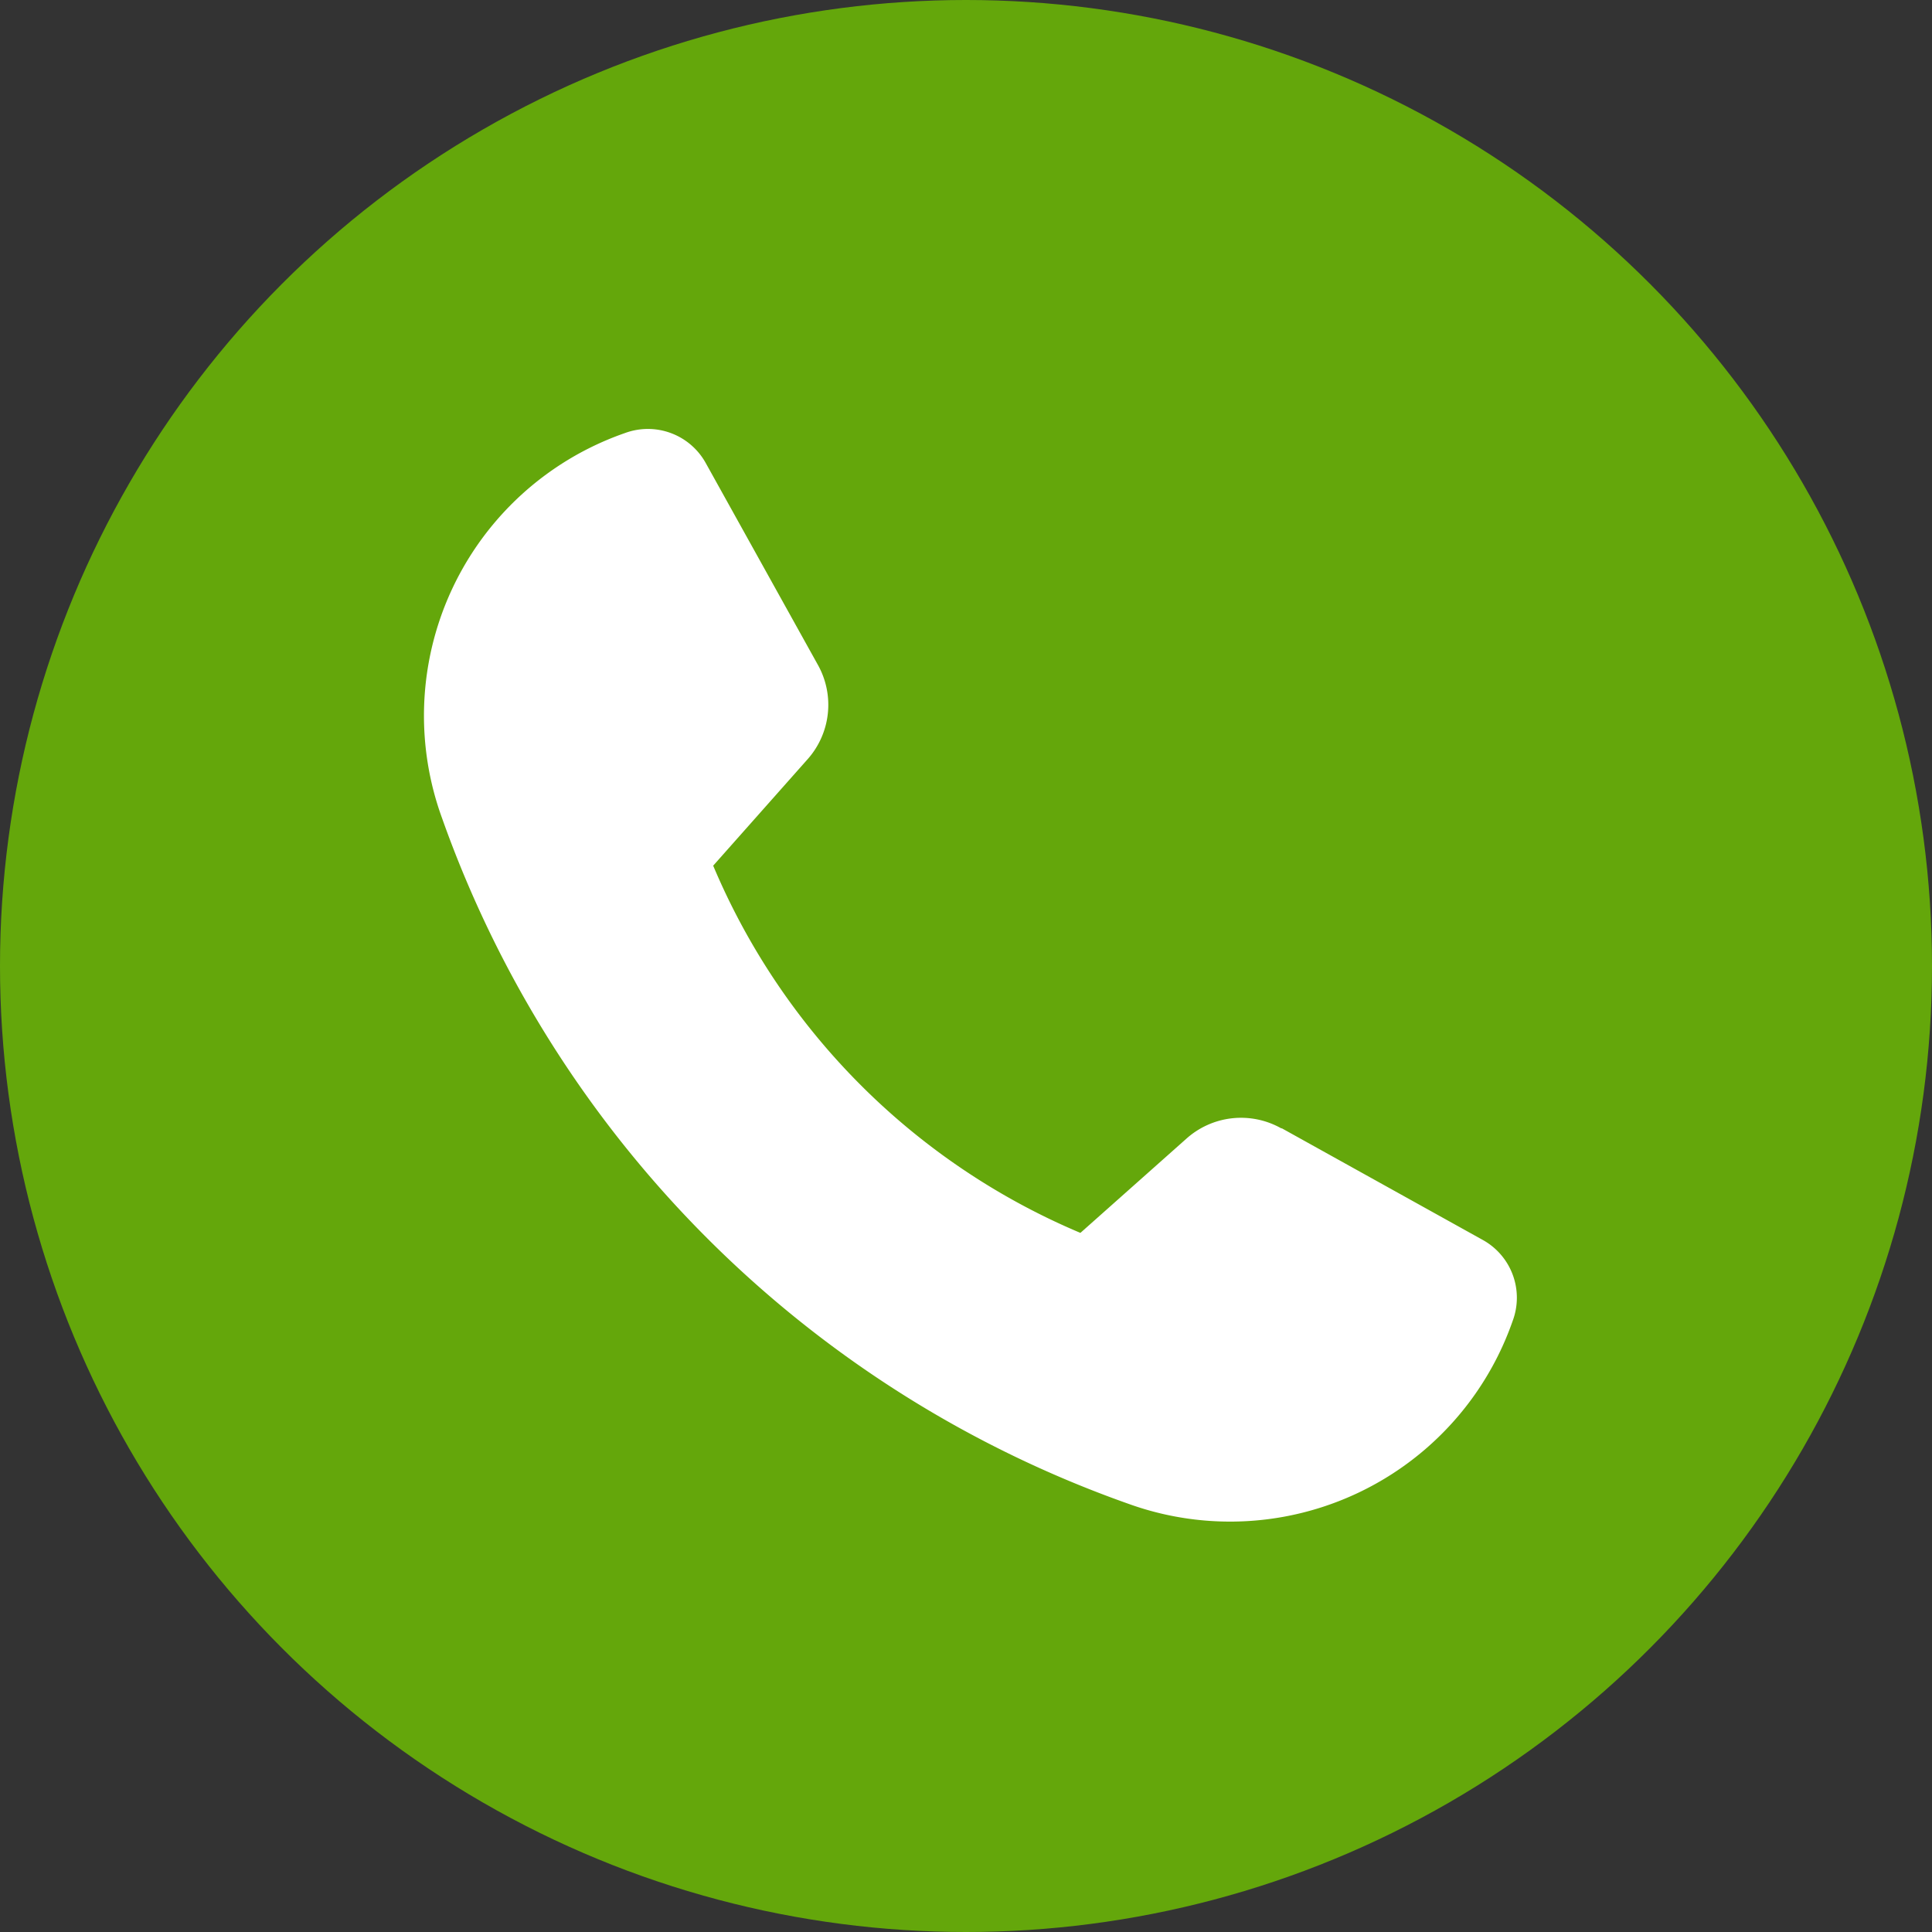
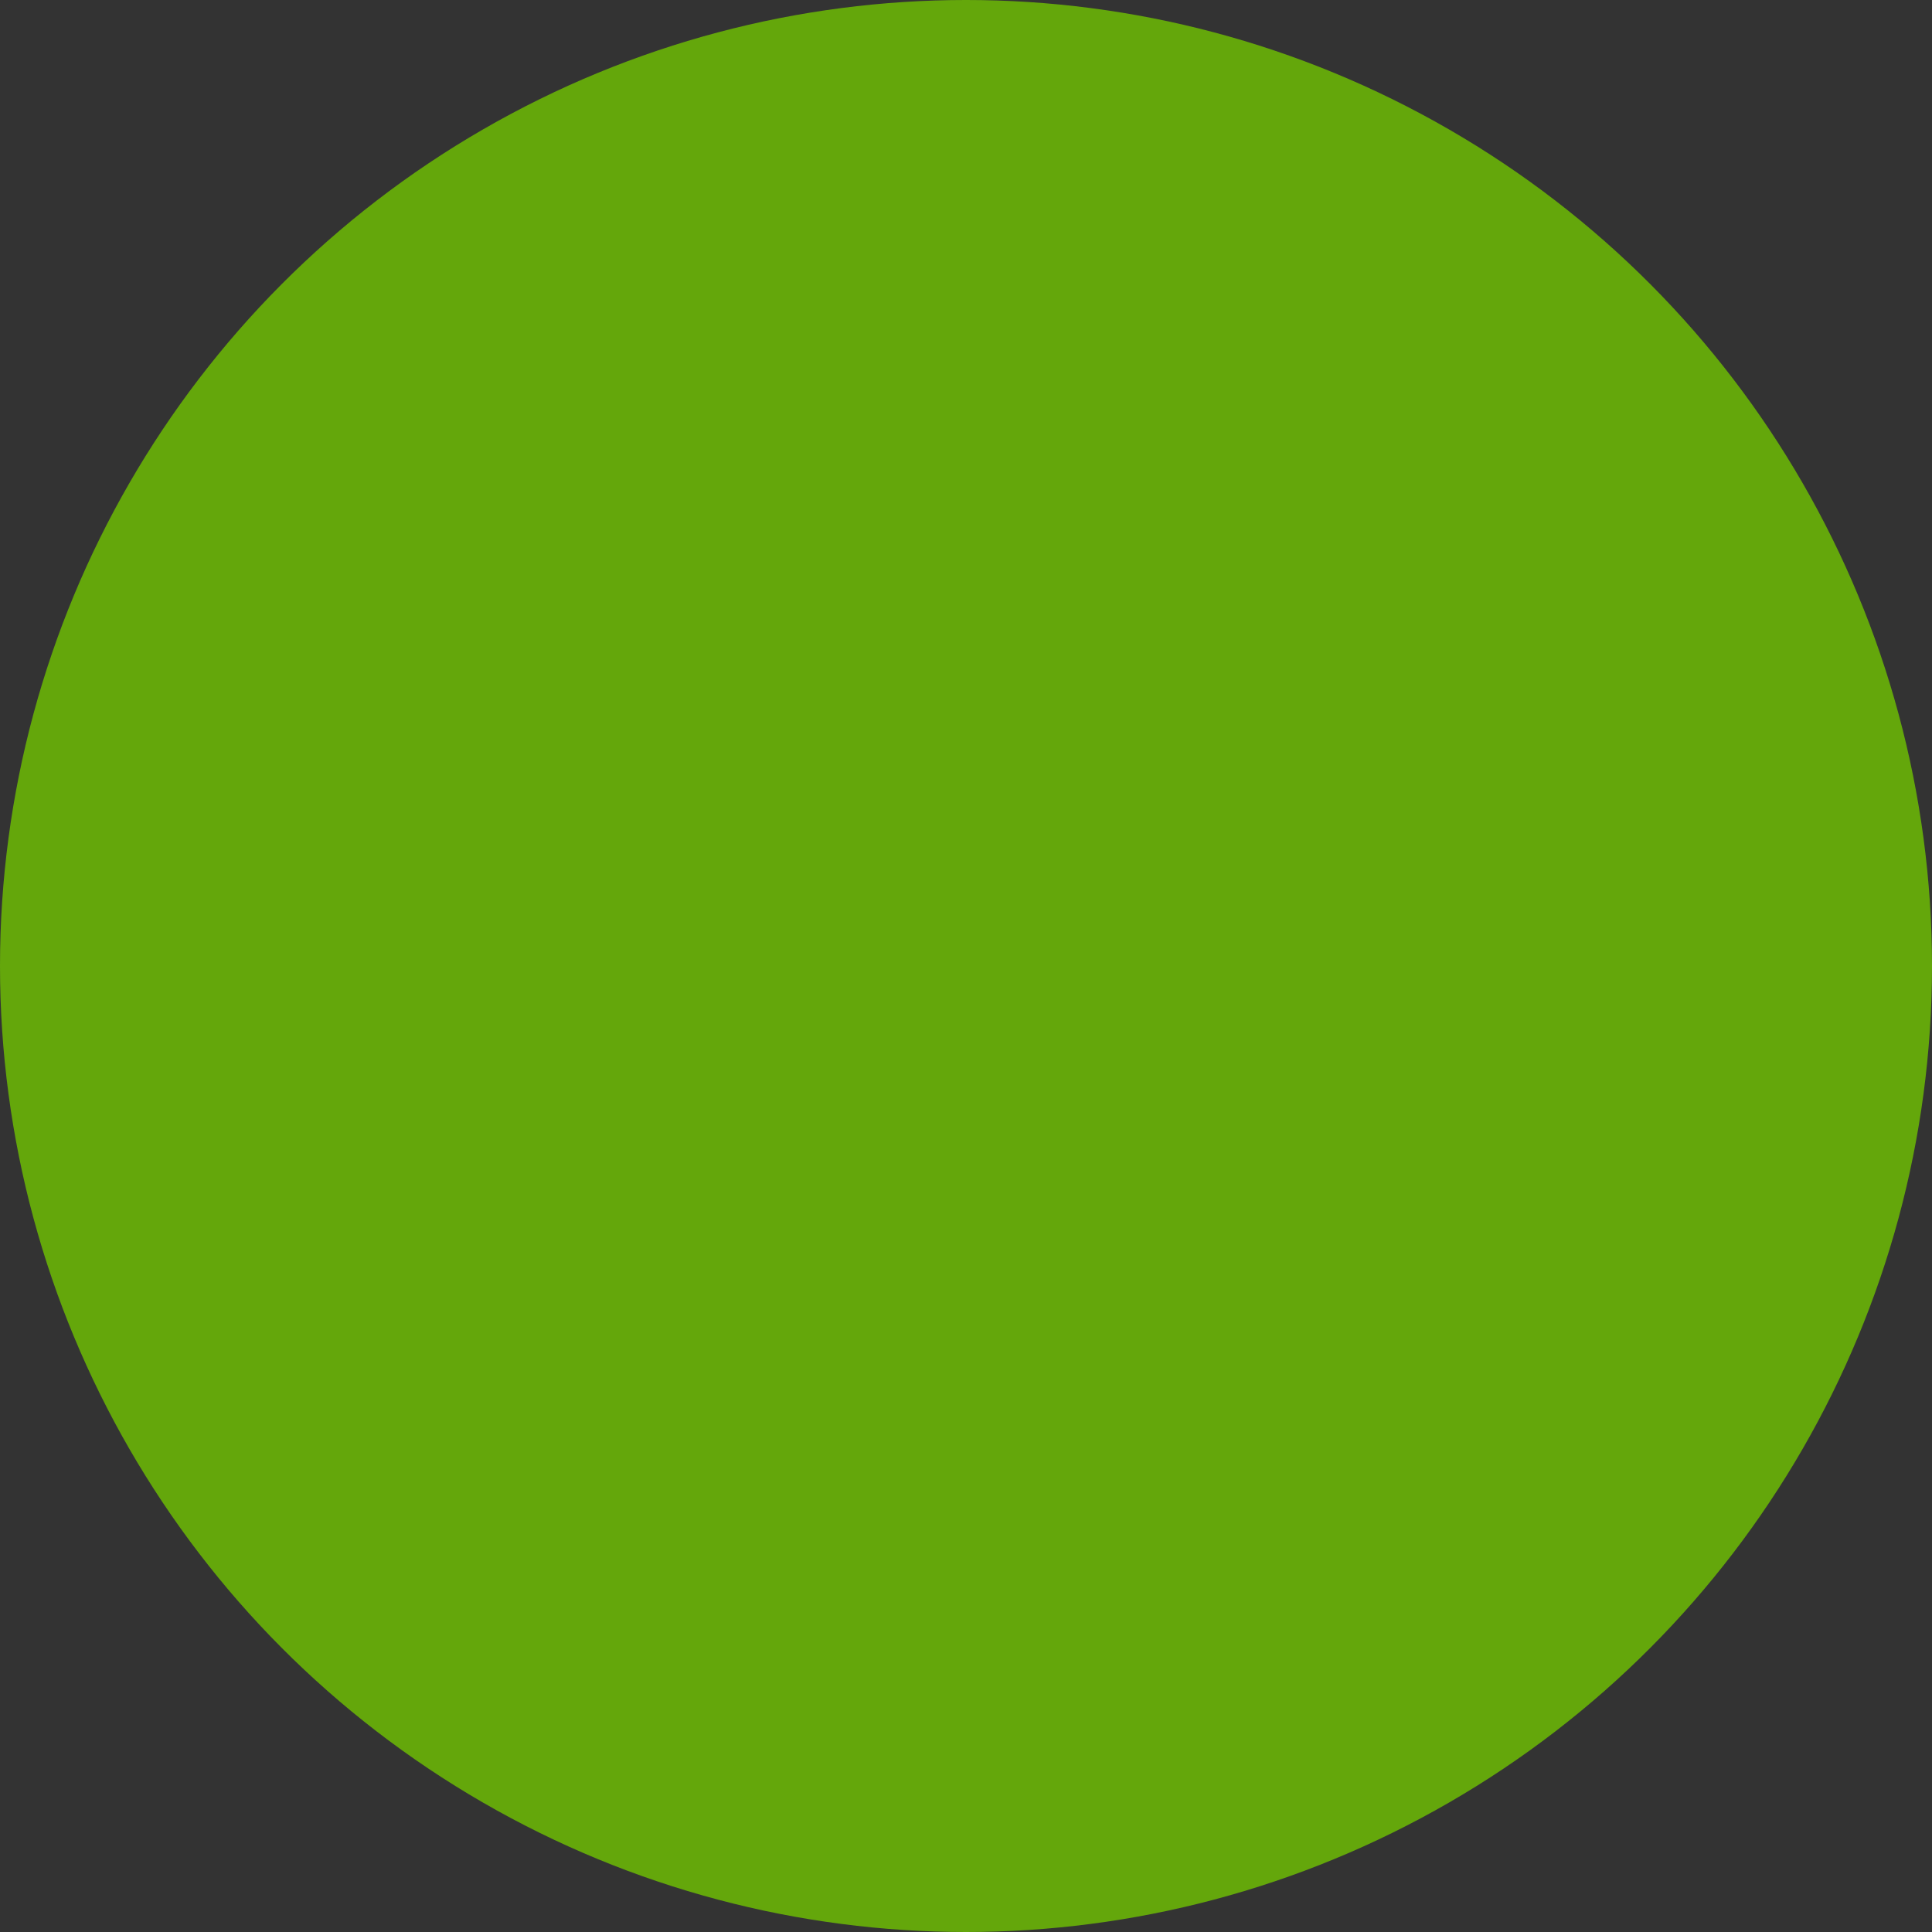
<svg xmlns="http://www.w3.org/2000/svg" width="42" height="42" viewBox="0 0 42 42">
  <rect x="0" y="0" width="42" height="42" fill="#333333" stroke="none" />
  <defs>
    <clipPath id="clip-path">
-       <rect id="Rectangle_201" data-name="Rectangle 201" width="23.763" height="23.763" fill="#fff" />
-     </clipPath>
+       </clipPath>
  </defs>
  <g id="Group_1465" data-name="Group 1465" transform="translate(-402.935 -644.749)">
    <circle id="Ellipse_7" data-name="Ellipse 7" cx="21" cy="21" r="21" transform="translate(402.935 644.749)" fill="#64a70b" />
    <g id="Group_1464" data-name="Group 1464" transform="translate(412.147 654.075)">
      <g id="Group_1463" data-name="Group 1463" clip-path="url(#clip-path)">
-         <path id="Path_559" data-name="Path 559" d="M18.648,15.2l4.37,2.428a1.436,1.436,0,0,1,.655,1.76,6.506,6.506,0,0,1-8.377,3.97A24.481,24.481,0,0,1,.4,8.467,6.505,6.505,0,0,1,4.372.09,1.438,1.438,0,0,1,6.133.746l2.428,4.37a1.78,1.78,0,0,1-.229,2.078l-2.04,2.3a14.971,14.971,0,0,0,7.983,7.983l2.295-2.04a1.781,1.781,0,0,1,2.078-.229Z" transform="translate(0 -0.001)" fill="#fff" fill-rule="evenodd" />
-       </g>
+         </g>
    </g>
  </g>
</svg>